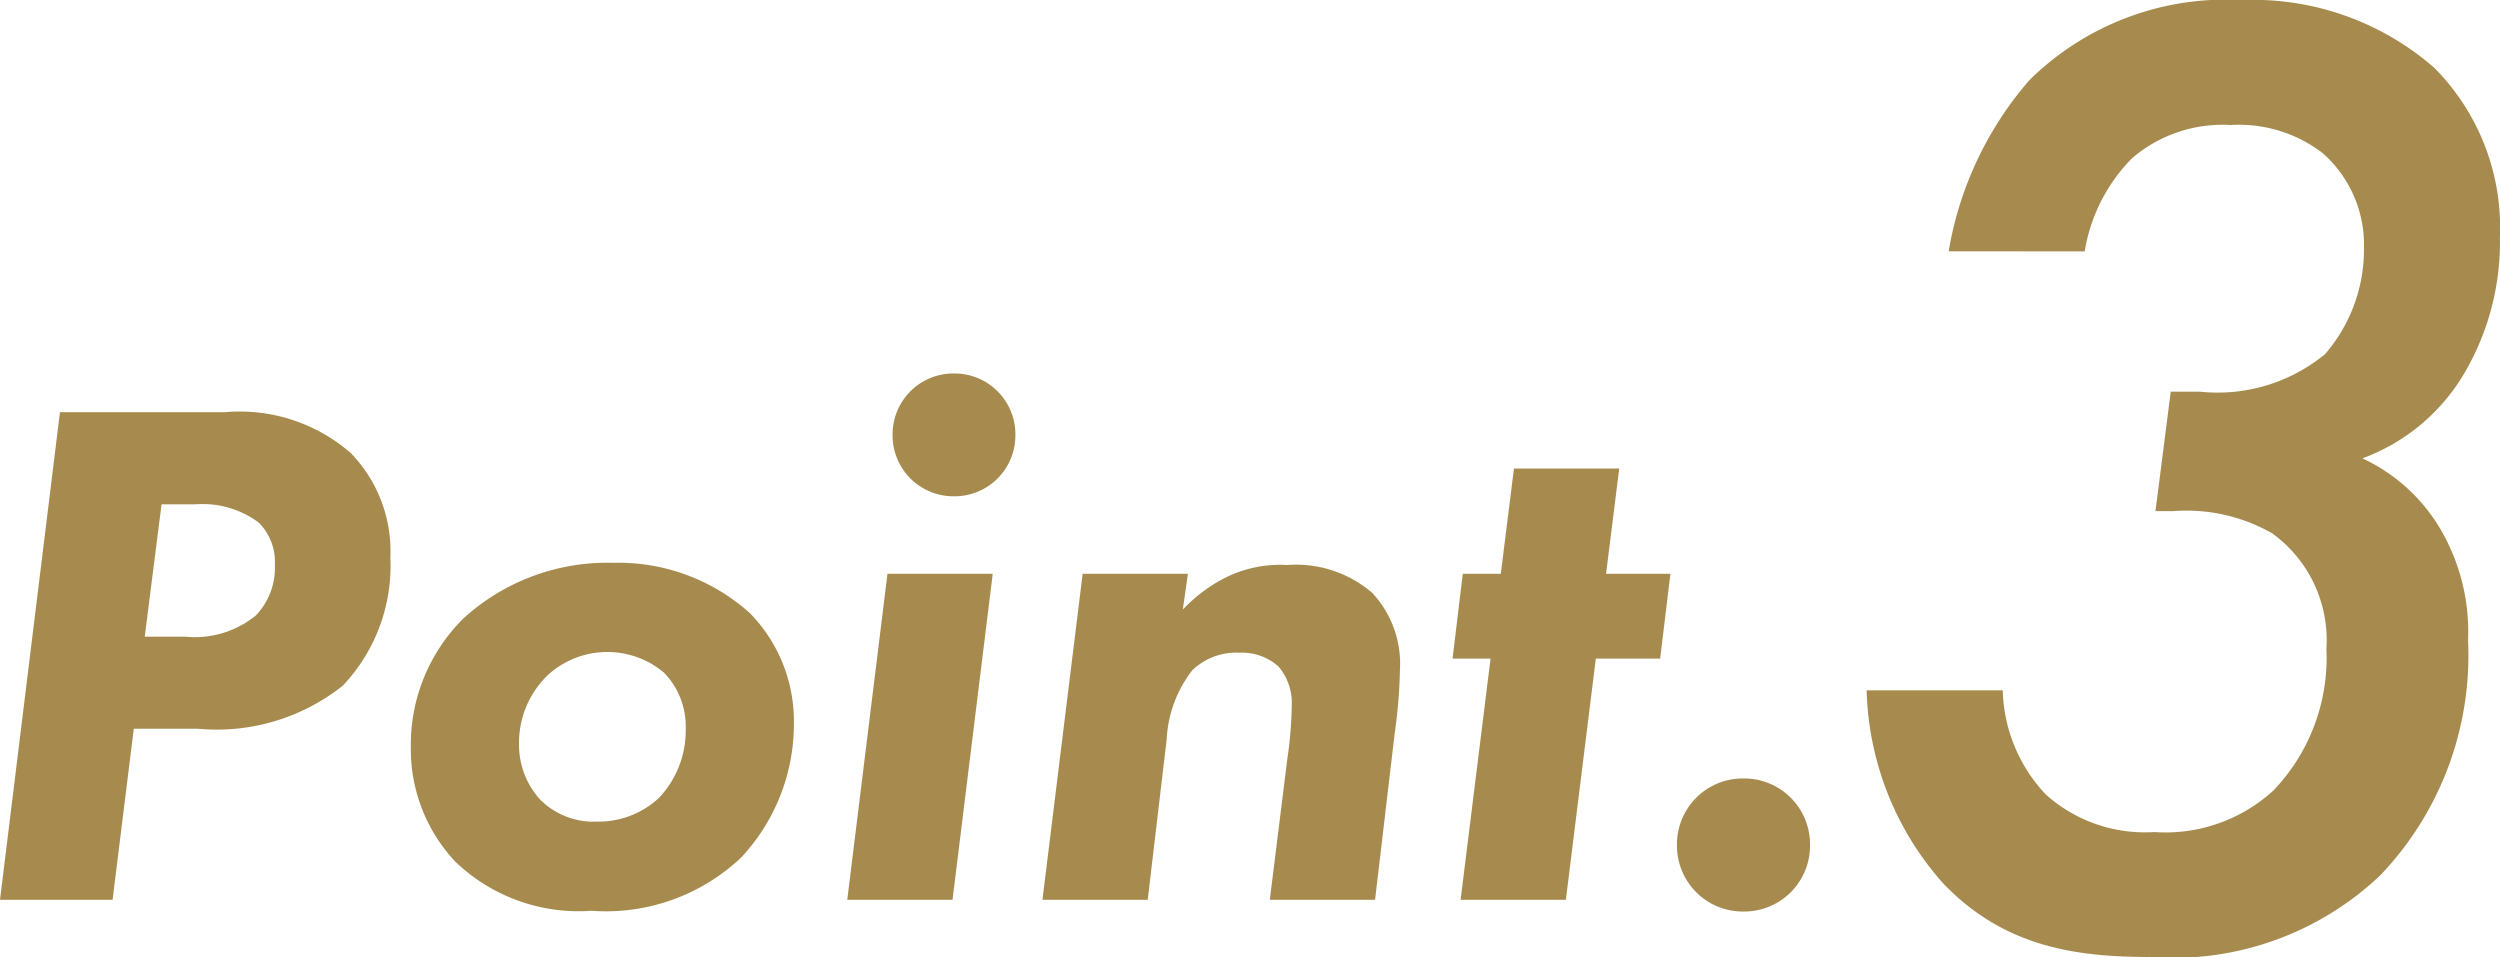
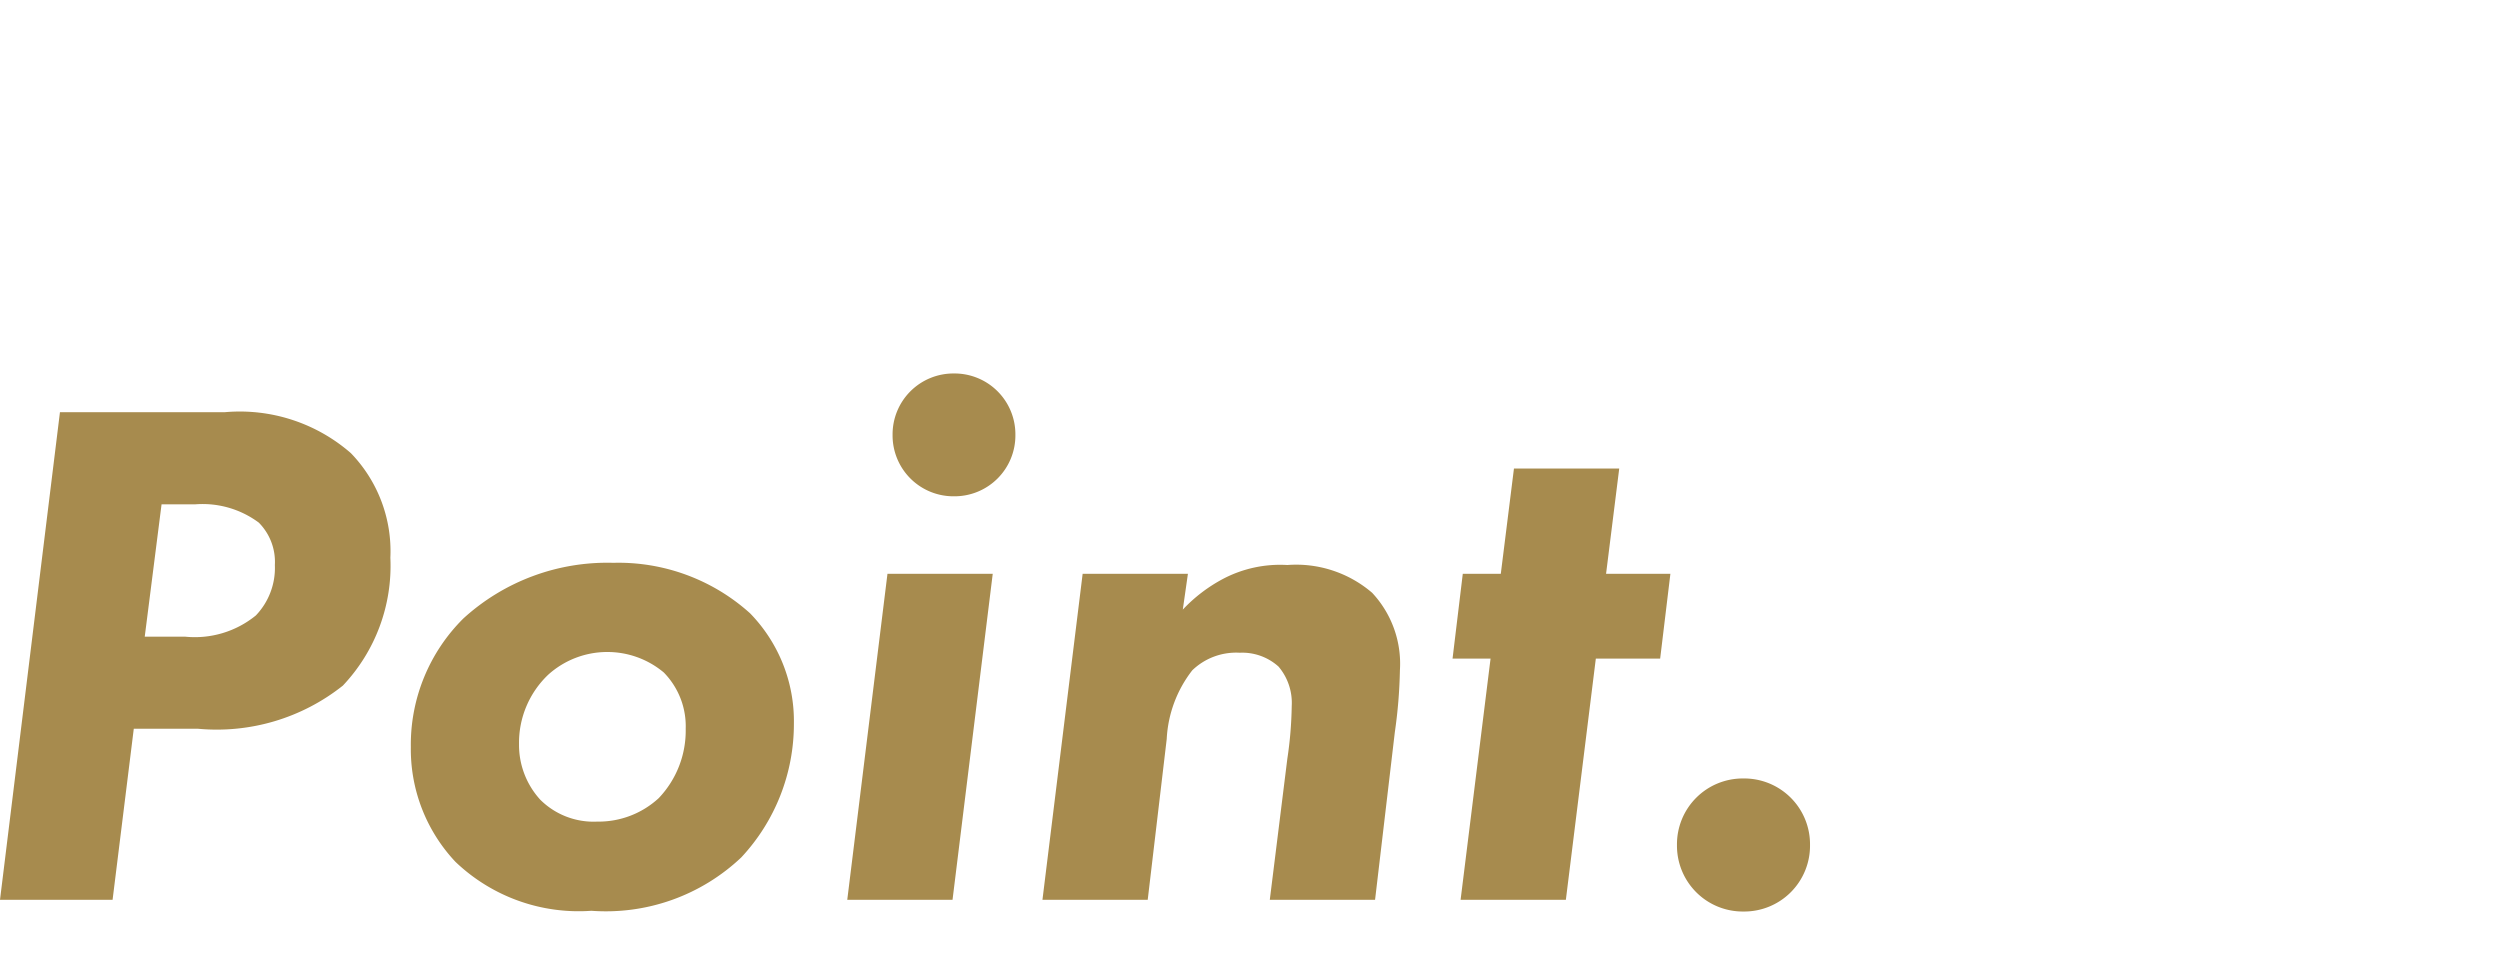
<svg xmlns="http://www.w3.org/2000/svg" width="68.397" height="26.182" viewBox="0 0 68.397 26.182">
  <g transform="translate(-662.4 -3384.236)">
-     <path d="M3.04-13.34,1.4,0H4.48l.58-4.68H6.82a5.543,5.543,0,0,0,3.96-1.18,4.771,4.771,0,0,0,1.3-3.5A3.858,3.858,0,0,0,11-12.22a4.625,4.625,0,0,0-3.46-1.12Zm2.78,2.52h.92a2.576,2.576,0,0,1,1.74.5,1.524,1.524,0,0,1,.44,1.16A1.88,1.88,0,0,1,8.4-7.78a2.64,2.64,0,0,1-1.94.58H5.36Zm12.36,1.6a5.842,5.842,0,0,0-4.1,1.52,4.864,4.864,0,0,0-1.44,3.52,4.493,4.493,0,0,0,1.22,3.14A4.878,4.878,0,0,0,17.58.3a5.386,5.386,0,0,0,4.1-1.46,5.348,5.348,0,0,0,1.44-3.66,4.229,4.229,0,0,0-1.2-3.02A5.379,5.379,0,0,0,18.18-9.22Zm-.44,7.08a2.065,2.065,0,0,1-1.56-.6,2.221,2.221,0,0,1-.58-1.52,2.57,2.57,0,0,1,.8-1.9A2.41,2.41,0,0,1,18-6.78a2.4,2.4,0,0,1,1.56.56,2.1,2.1,0,0,1,.6,1.54,2.675,2.675,0,0,1-.74,1.9A2.427,2.427,0,0,1,17.74-2.14Zm7.94-6.78L24.58,0h2.88l1.1-8.92Zm.14-3.8a1.665,1.665,0,0,0,1.68,1.68,1.665,1.665,0,0,0,1.68-1.68A1.665,1.665,0,0,0,27.5-14.4,1.665,1.665,0,0,0,25.82-12.72Zm5.2,3.8L29.92,0H32.8l.52-4.4a3.327,3.327,0,0,1,.7-1.88,1.73,1.73,0,0,1,1.3-.48,1.481,1.481,0,0,1,1.06.38,1.536,1.536,0,0,1,.36,1.08,10.593,10.593,0,0,1-.12,1.44L36.14,0h2.88l.54-4.58a13.561,13.561,0,0,0,.14-1.7,2.84,2.84,0,0,0-.76-2.12,3.191,3.191,0,0,0-2.32-.76,3.35,3.35,0,0,0-1.76.38,4.24,4.24,0,0,0-1.1.84l.14-.98ZM46.82-6.6l.28-2.32H45.34l.36-2.88H42.82l-.36,2.88H41.42L41.14-6.6h1.04L41.36,0h2.88l.82-6.6Zm.46,5.1A1.8,1.8,0,0,0,49.1.32,1.8,1.8,0,0,0,50.92-1.5,1.8,1.8,0,0,0,49.1-3.32,1.8,1.8,0,0,0,47.28-1.5Z" transform="translate(661 3408.854)" fill="#a78b4e" />
-     <path d="M8.626-18.886a4.7,4.7,0,0,1,1.292-2.546,3.807,3.807,0,0,1,2.7-.912,3.773,3.773,0,0,1,2.508.76,3.343,3.343,0,0,1,1.14,2.622A4.367,4.367,0,0,1,15.2-16.074a4.632,4.632,0,0,1-3.42,1.026h-.8l-.418,3.268h.494a4.717,4.717,0,0,1,2.7.608,3.6,3.6,0,0,1,1.482,3.154,5.244,5.244,0,0,1-1.444,3.876A4.378,4.378,0,0,1,10.526-3,4.056,4.056,0,0,1,7.562-4.028a4.3,4.3,0,0,1-1.178-2.85H2.66A8.253,8.253,0,0,0,4.75-1.6C6.422.152,8.4.418,10.412.418A8.226,8.226,0,0,0,16.72-1.824a8.709,8.709,0,0,0,2.394-6.422,5.544,5.544,0,0,0-.8-3.116,4.85,4.85,0,0,0-2.09-1.862,5.387,5.387,0,0,0,2.736-2.242,7.076,7.076,0,0,0,1.026-3.8A6.213,6.213,0,0,0,18.2-23.9a7.537,7.537,0,0,0-5.282-1.862,7.639,7.639,0,0,0-5.814,2.2,9.557,9.557,0,0,0-2.2,4.674Z" transform="translate(710.809 3410)" fill="#a78b4e" />
+     <path d="M3.04-13.34,1.4,0H4.48l.58-4.68H6.82a5.543,5.543,0,0,0,3.96-1.18,4.771,4.771,0,0,0,1.3-3.5A3.858,3.858,0,0,0,11-12.22a4.625,4.625,0,0,0-3.46-1.12Zm2.78,2.52h.92a2.576,2.576,0,0,1,1.74.5,1.524,1.524,0,0,1,.44,1.16A1.88,1.88,0,0,1,8.4-7.78a2.64,2.64,0,0,1-1.94.58H5.36Zm12.36,1.6a5.842,5.842,0,0,0-4.1,1.52,4.864,4.864,0,0,0-1.44,3.52,4.493,4.493,0,0,0,1.22,3.14A4.878,4.878,0,0,0,17.58.3a5.386,5.386,0,0,0,4.1-1.46,5.348,5.348,0,0,0,1.44-3.66,4.229,4.229,0,0,0-1.2-3.02A5.379,5.379,0,0,0,18.18-9.22Zm-.44,7.08a2.065,2.065,0,0,1-1.56-.6,2.221,2.221,0,0,1-.58-1.52,2.57,2.57,0,0,1,.8-1.9A2.41,2.41,0,0,1,18-6.78a2.4,2.4,0,0,1,1.56.56,2.1,2.1,0,0,1,.6,1.54,2.675,2.675,0,0,1-.74,1.9A2.427,2.427,0,0,1,17.74-2.14Zm7.94-6.78L24.58,0h2.88l1.1-8.92Zm.14-3.8a1.665,1.665,0,0,0,1.68,1.68,1.665,1.665,0,0,0,1.68-1.68A1.665,1.665,0,0,0,27.5-14.4,1.665,1.665,0,0,0,25.82-12.72m5.2,3.8L29.92,0H32.8l.52-4.4a3.327,3.327,0,0,1,.7-1.88,1.73,1.73,0,0,1,1.3-.48,1.481,1.481,0,0,1,1.06.38,1.536,1.536,0,0,1,.36,1.08,10.593,10.593,0,0,1-.12,1.44L36.14,0h2.88l.54-4.58a13.561,13.561,0,0,0,.14-1.7,2.84,2.84,0,0,0-.76-2.12,3.191,3.191,0,0,0-2.32-.76,3.35,3.35,0,0,0-1.76.38,4.24,4.24,0,0,0-1.1.84l.14-.98ZM46.82-6.6l.28-2.32H45.34l.36-2.88H42.82l-.36,2.88H41.42L41.14-6.6h1.04L41.36,0h2.88l.82-6.6Zm.46,5.1A1.8,1.8,0,0,0,49.1.32,1.8,1.8,0,0,0,50.92-1.5,1.8,1.8,0,0,0,49.1-3.32,1.8,1.8,0,0,0,47.28-1.5Z" transform="translate(661 3408.854)" fill="#a78b4e" />
  </g>
</svg>